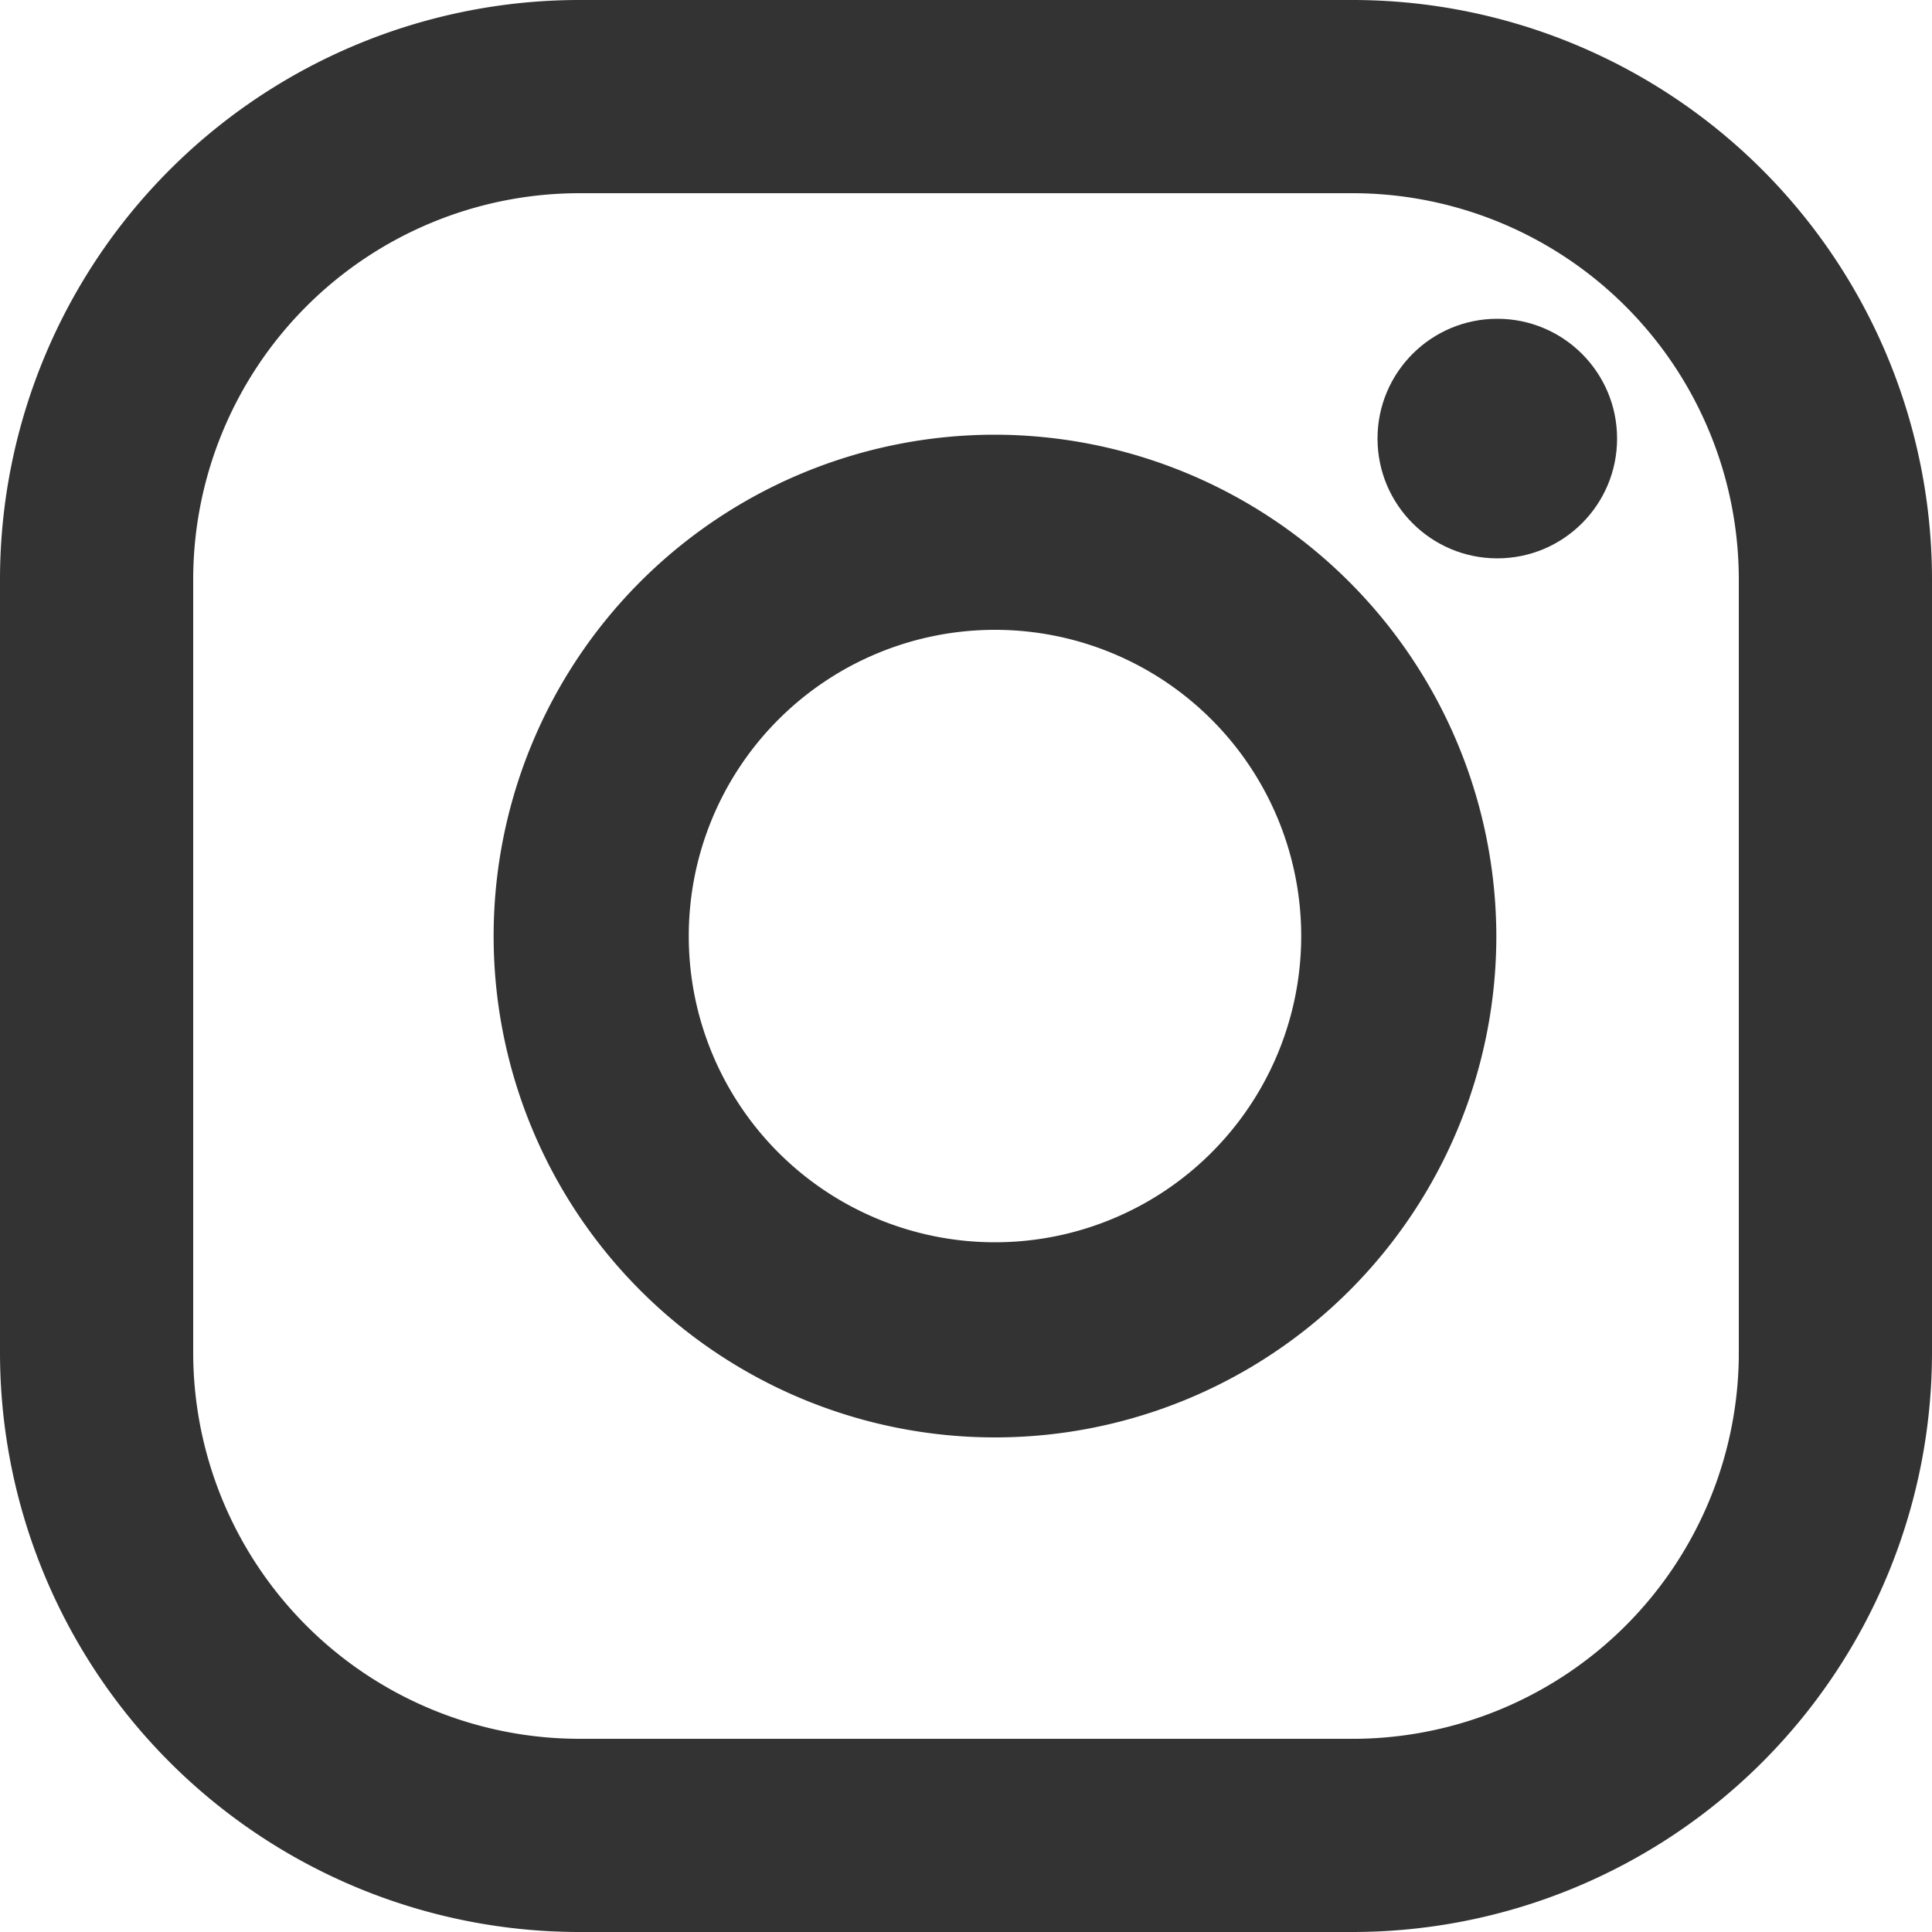
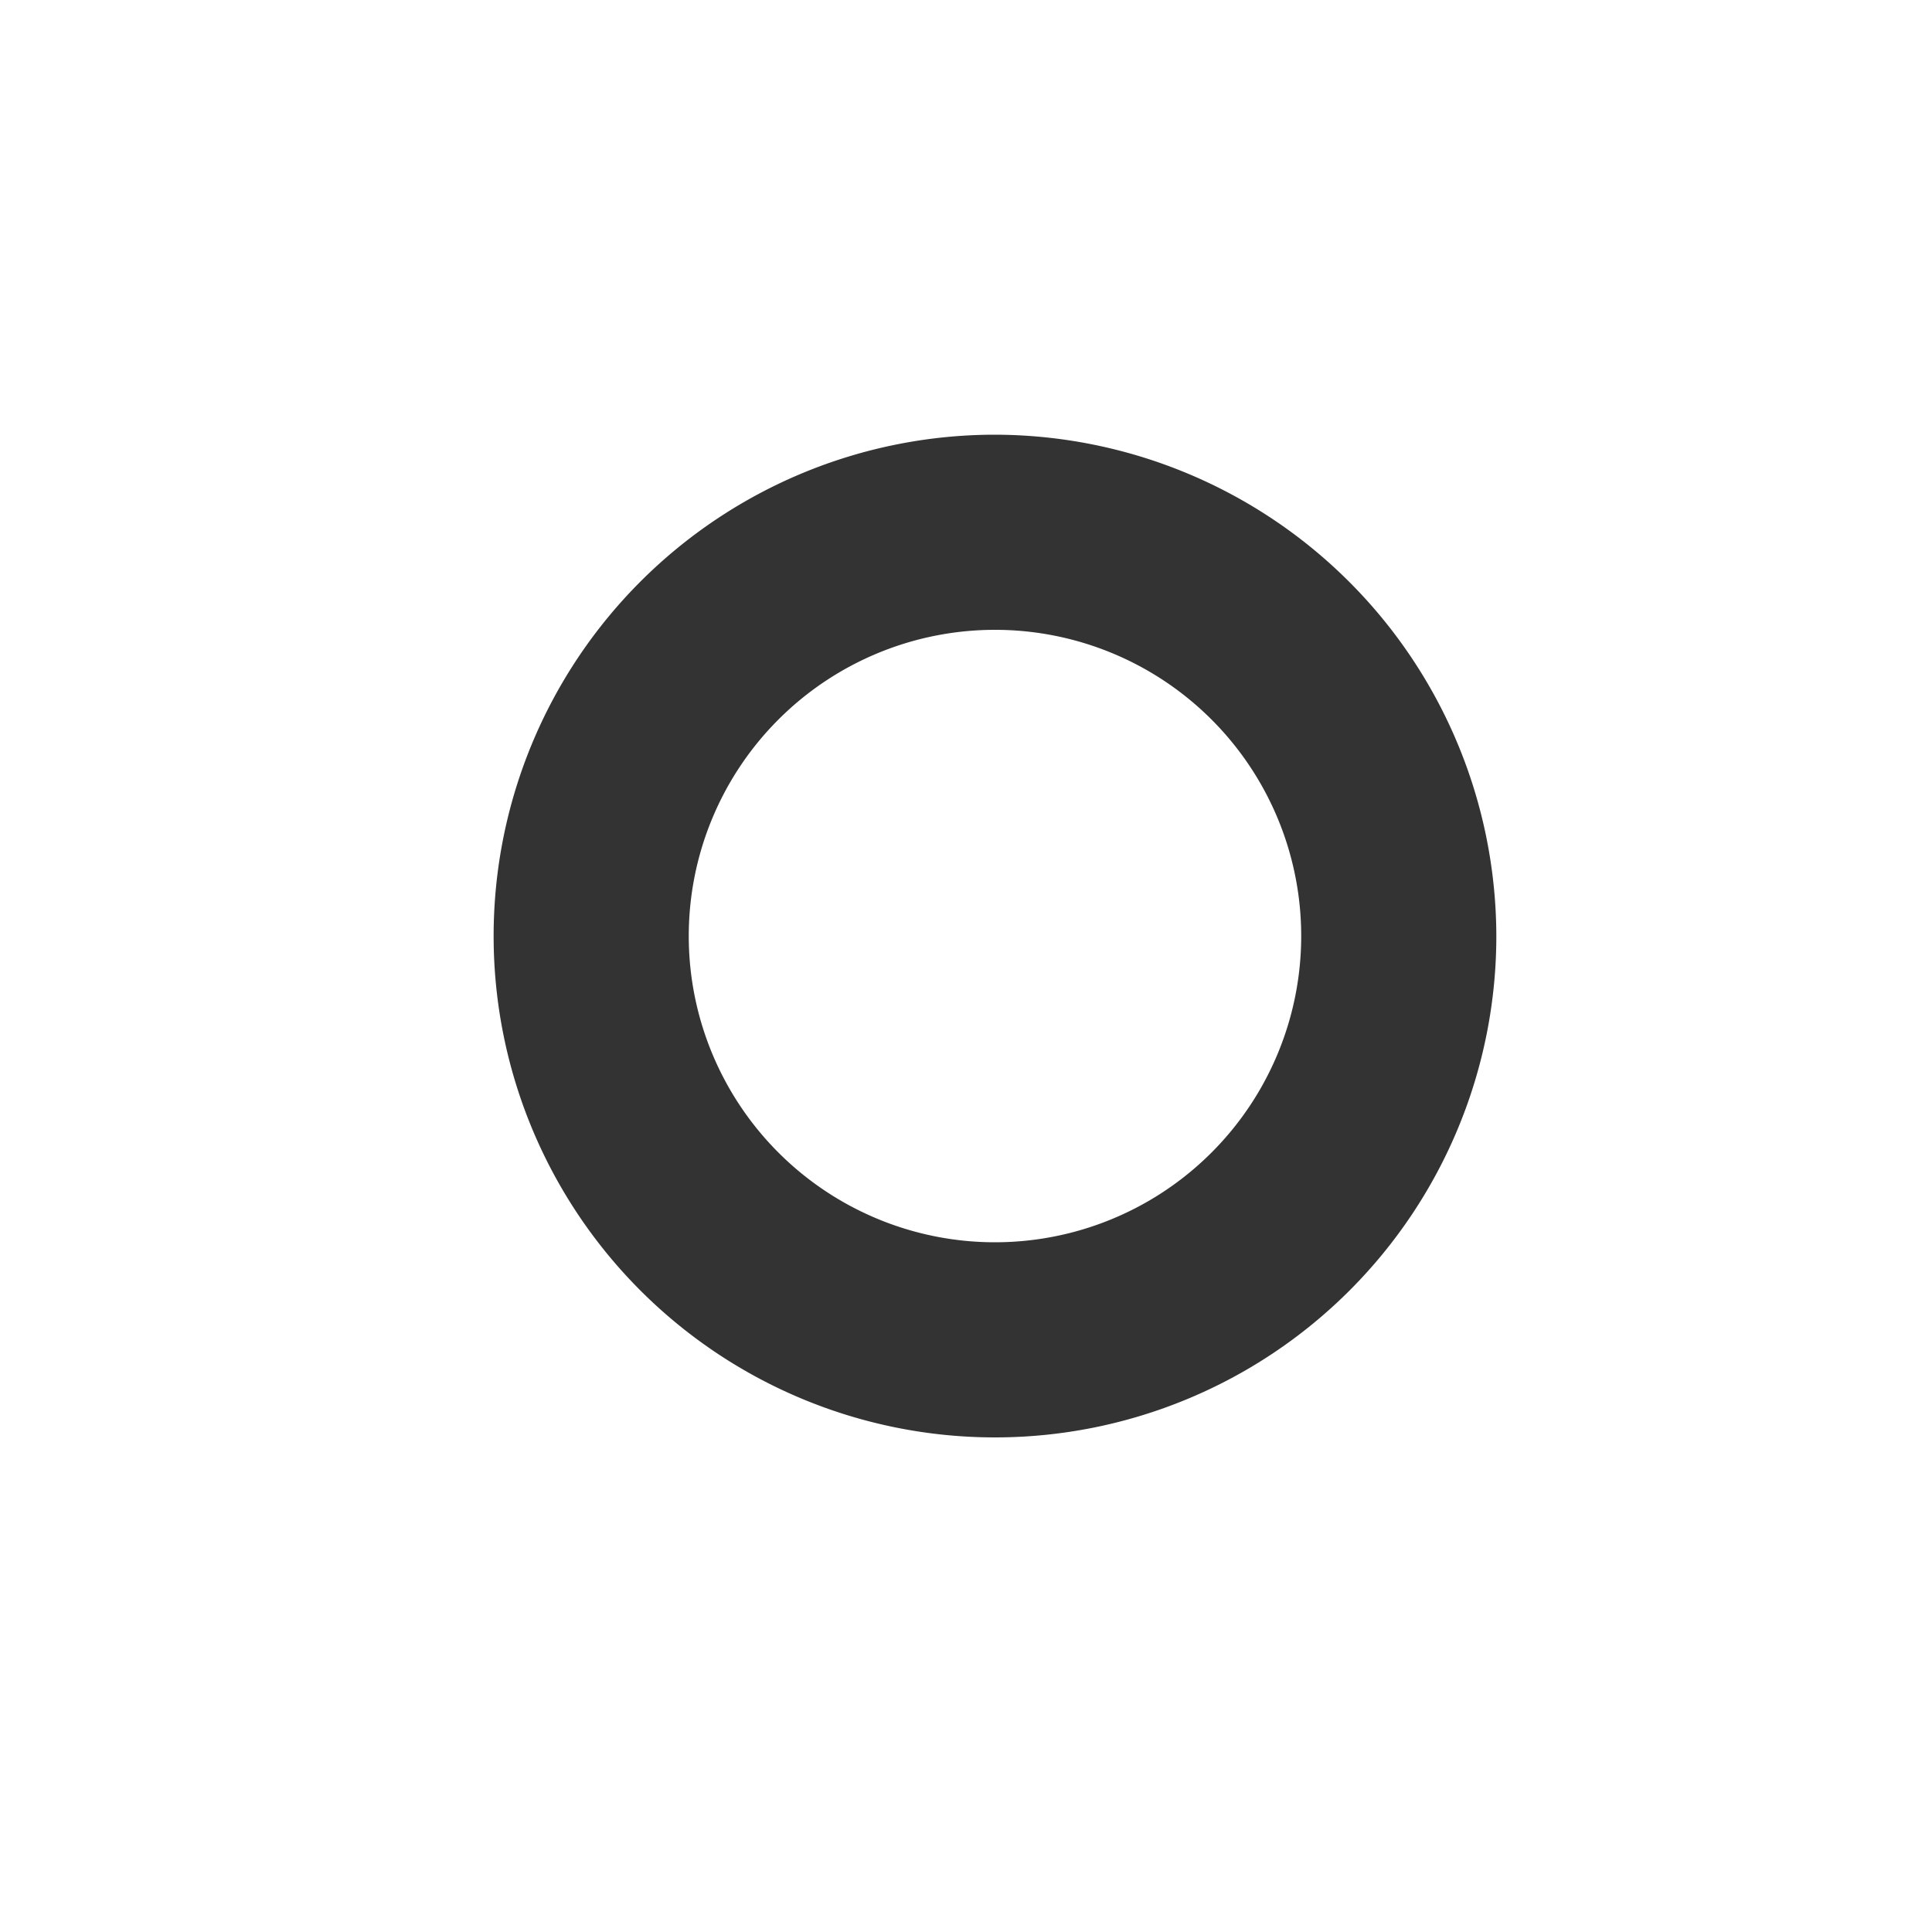
<svg xmlns="http://www.w3.org/2000/svg" viewBox="0 0 20 20">
  <defs>
    <style>.cls-1{fill:#333;}</style>
  </defs>
  <title>svg-r-instagram</title>
  <g id="Layer_2" data-name="Layer 2">
    <g id="Layer_1-2" data-name="Layer 1">
-       <path class="cls-1" d="M14,0H6A6,6,0,0,0,0,6v8a6,6,0,0,0,6,6h8a6,6,0,0,0,6-6V6A6,6,0,0,0,14,0Zm4,14.05A4,4,0,0,1,14.05,18H6a4,4,0,0,1-4-4V6A4,4,0,0,1,6,2H14a4,4,0,0,1,4,4v8.09Z" />
      <path class="cls-1" d="M10.3,4.5a5.19,5.19,0,1,0,5.19,5.19A5.2,5.2,0,0,0,10.3,4.5Zm0,8.36a3.17,3.17,0,1,1,3.17-3.17A3.17,3.17,0,0,1,10.3,12.86Z" />
-       <circle class="cls-1" cx="15.5" cy="4.54" r="1.24" />
    </g>
  </g>
</svg>